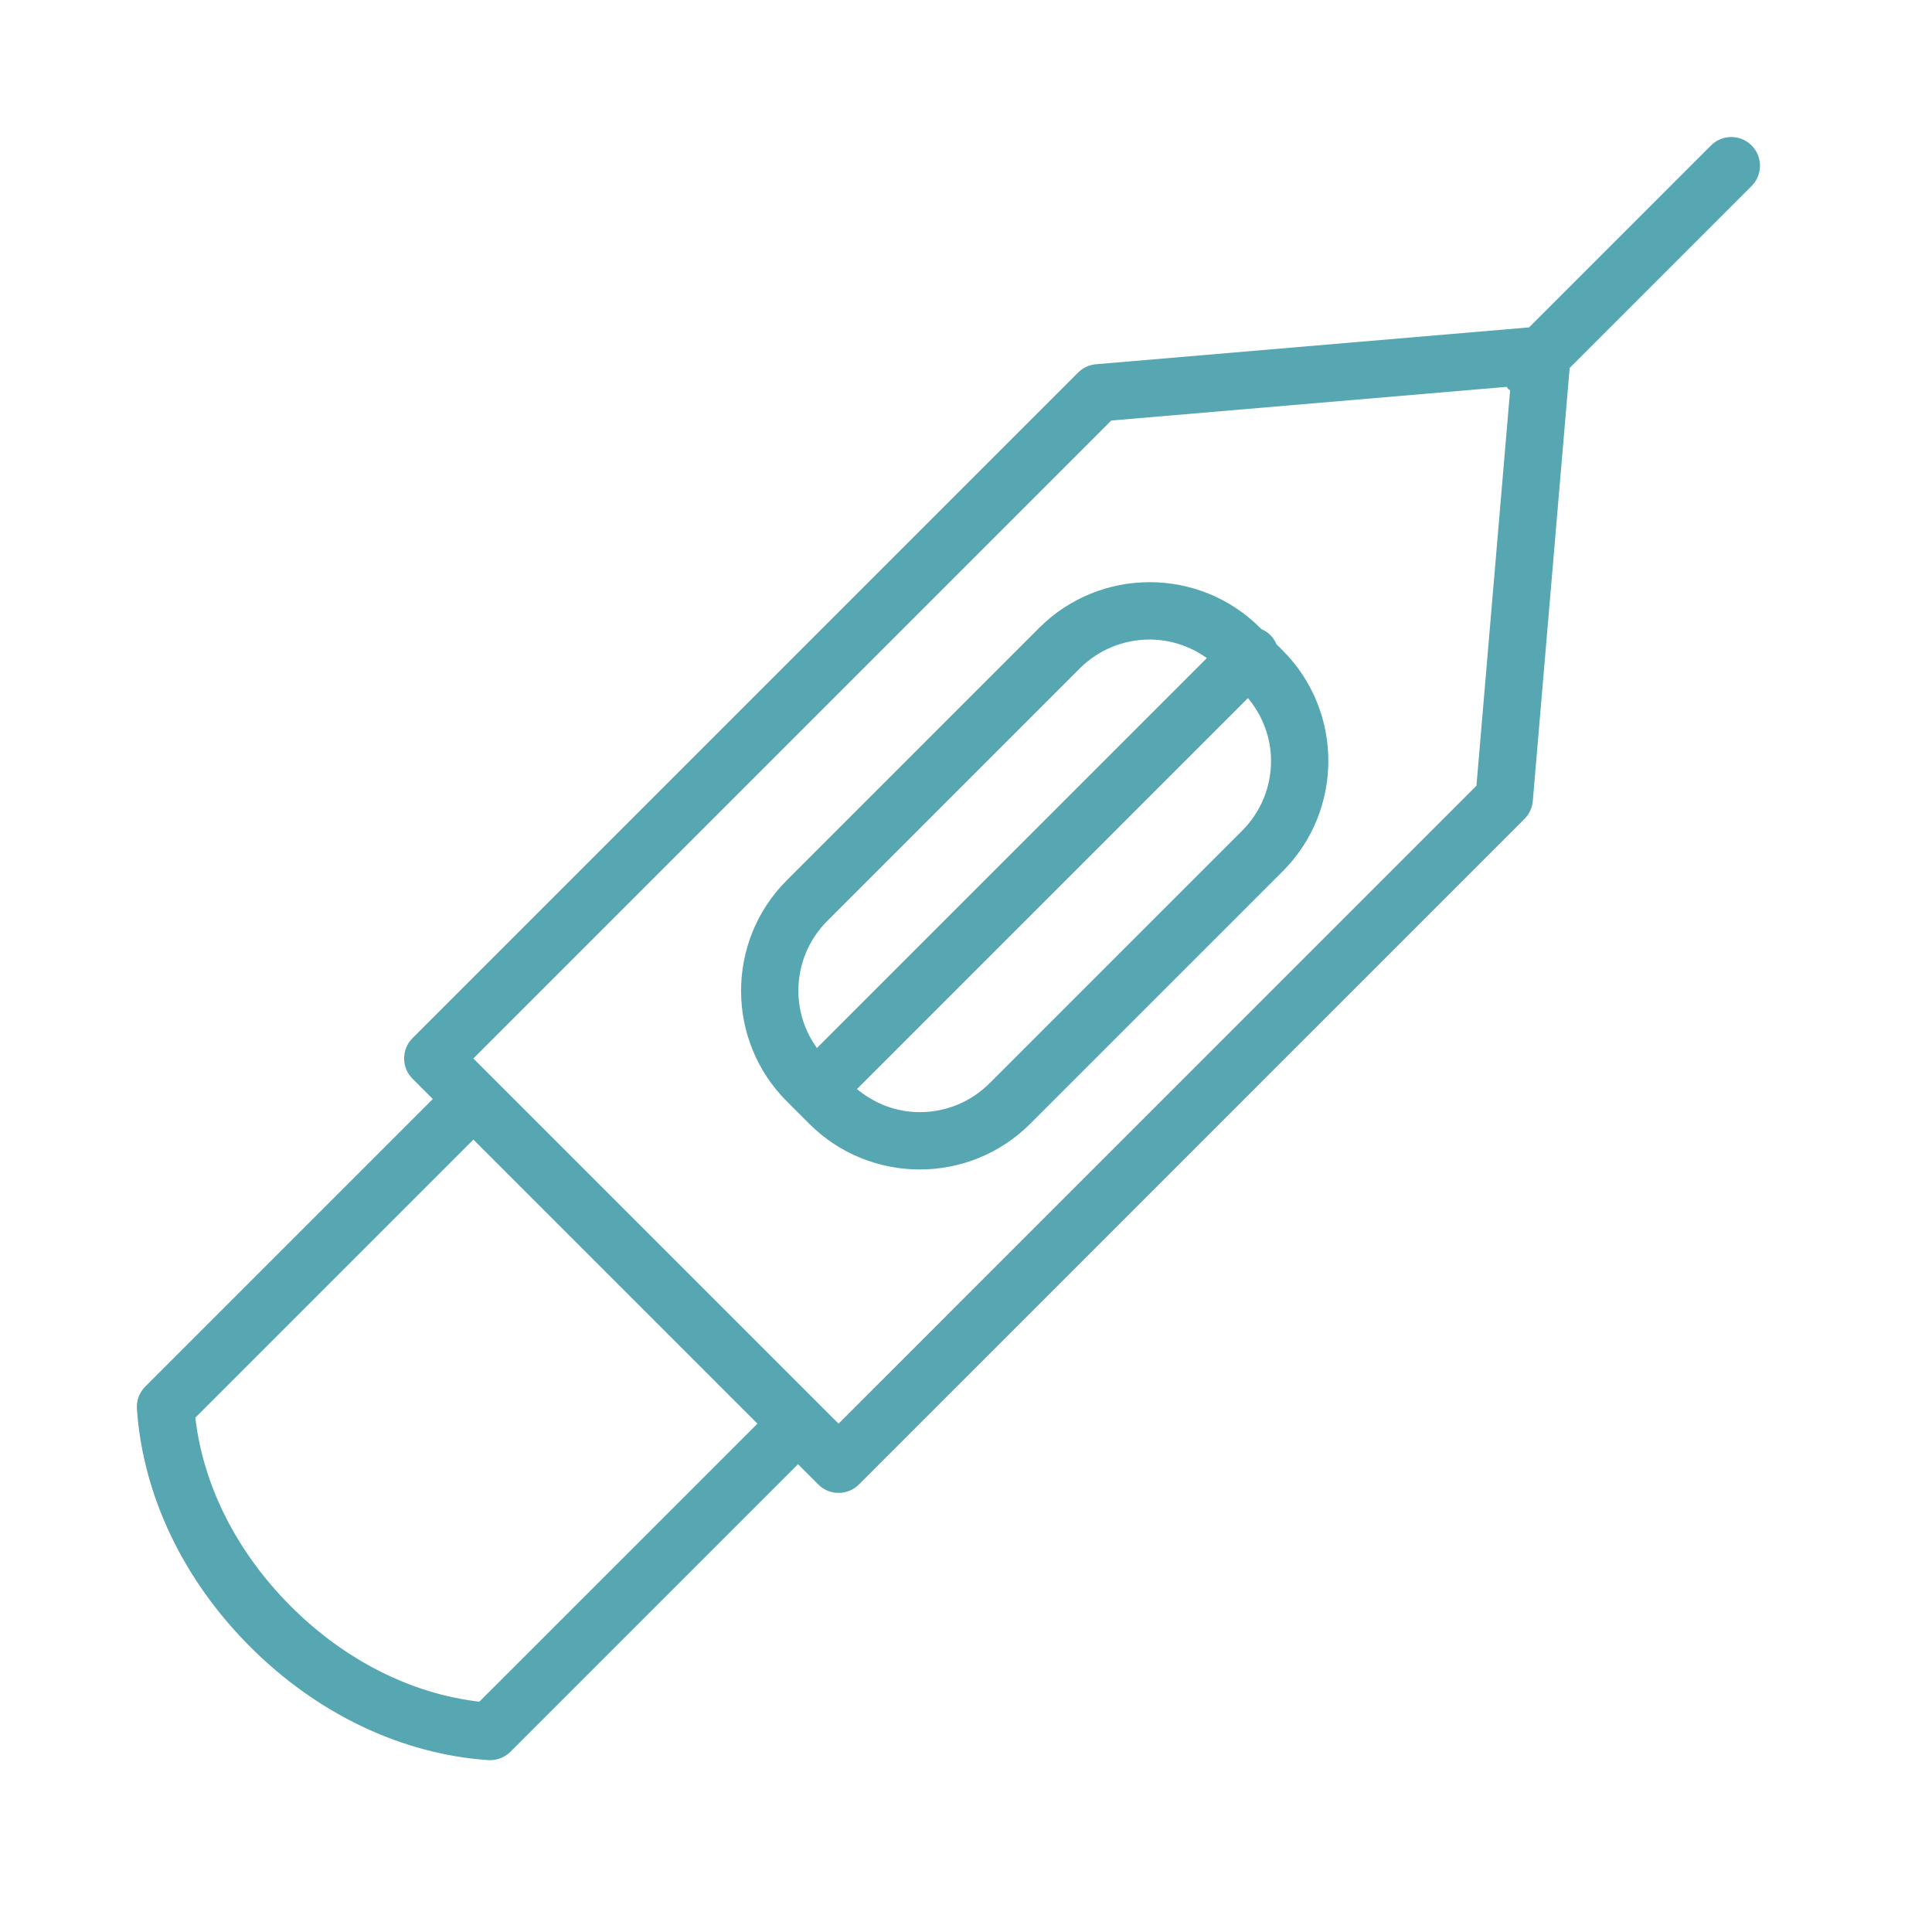
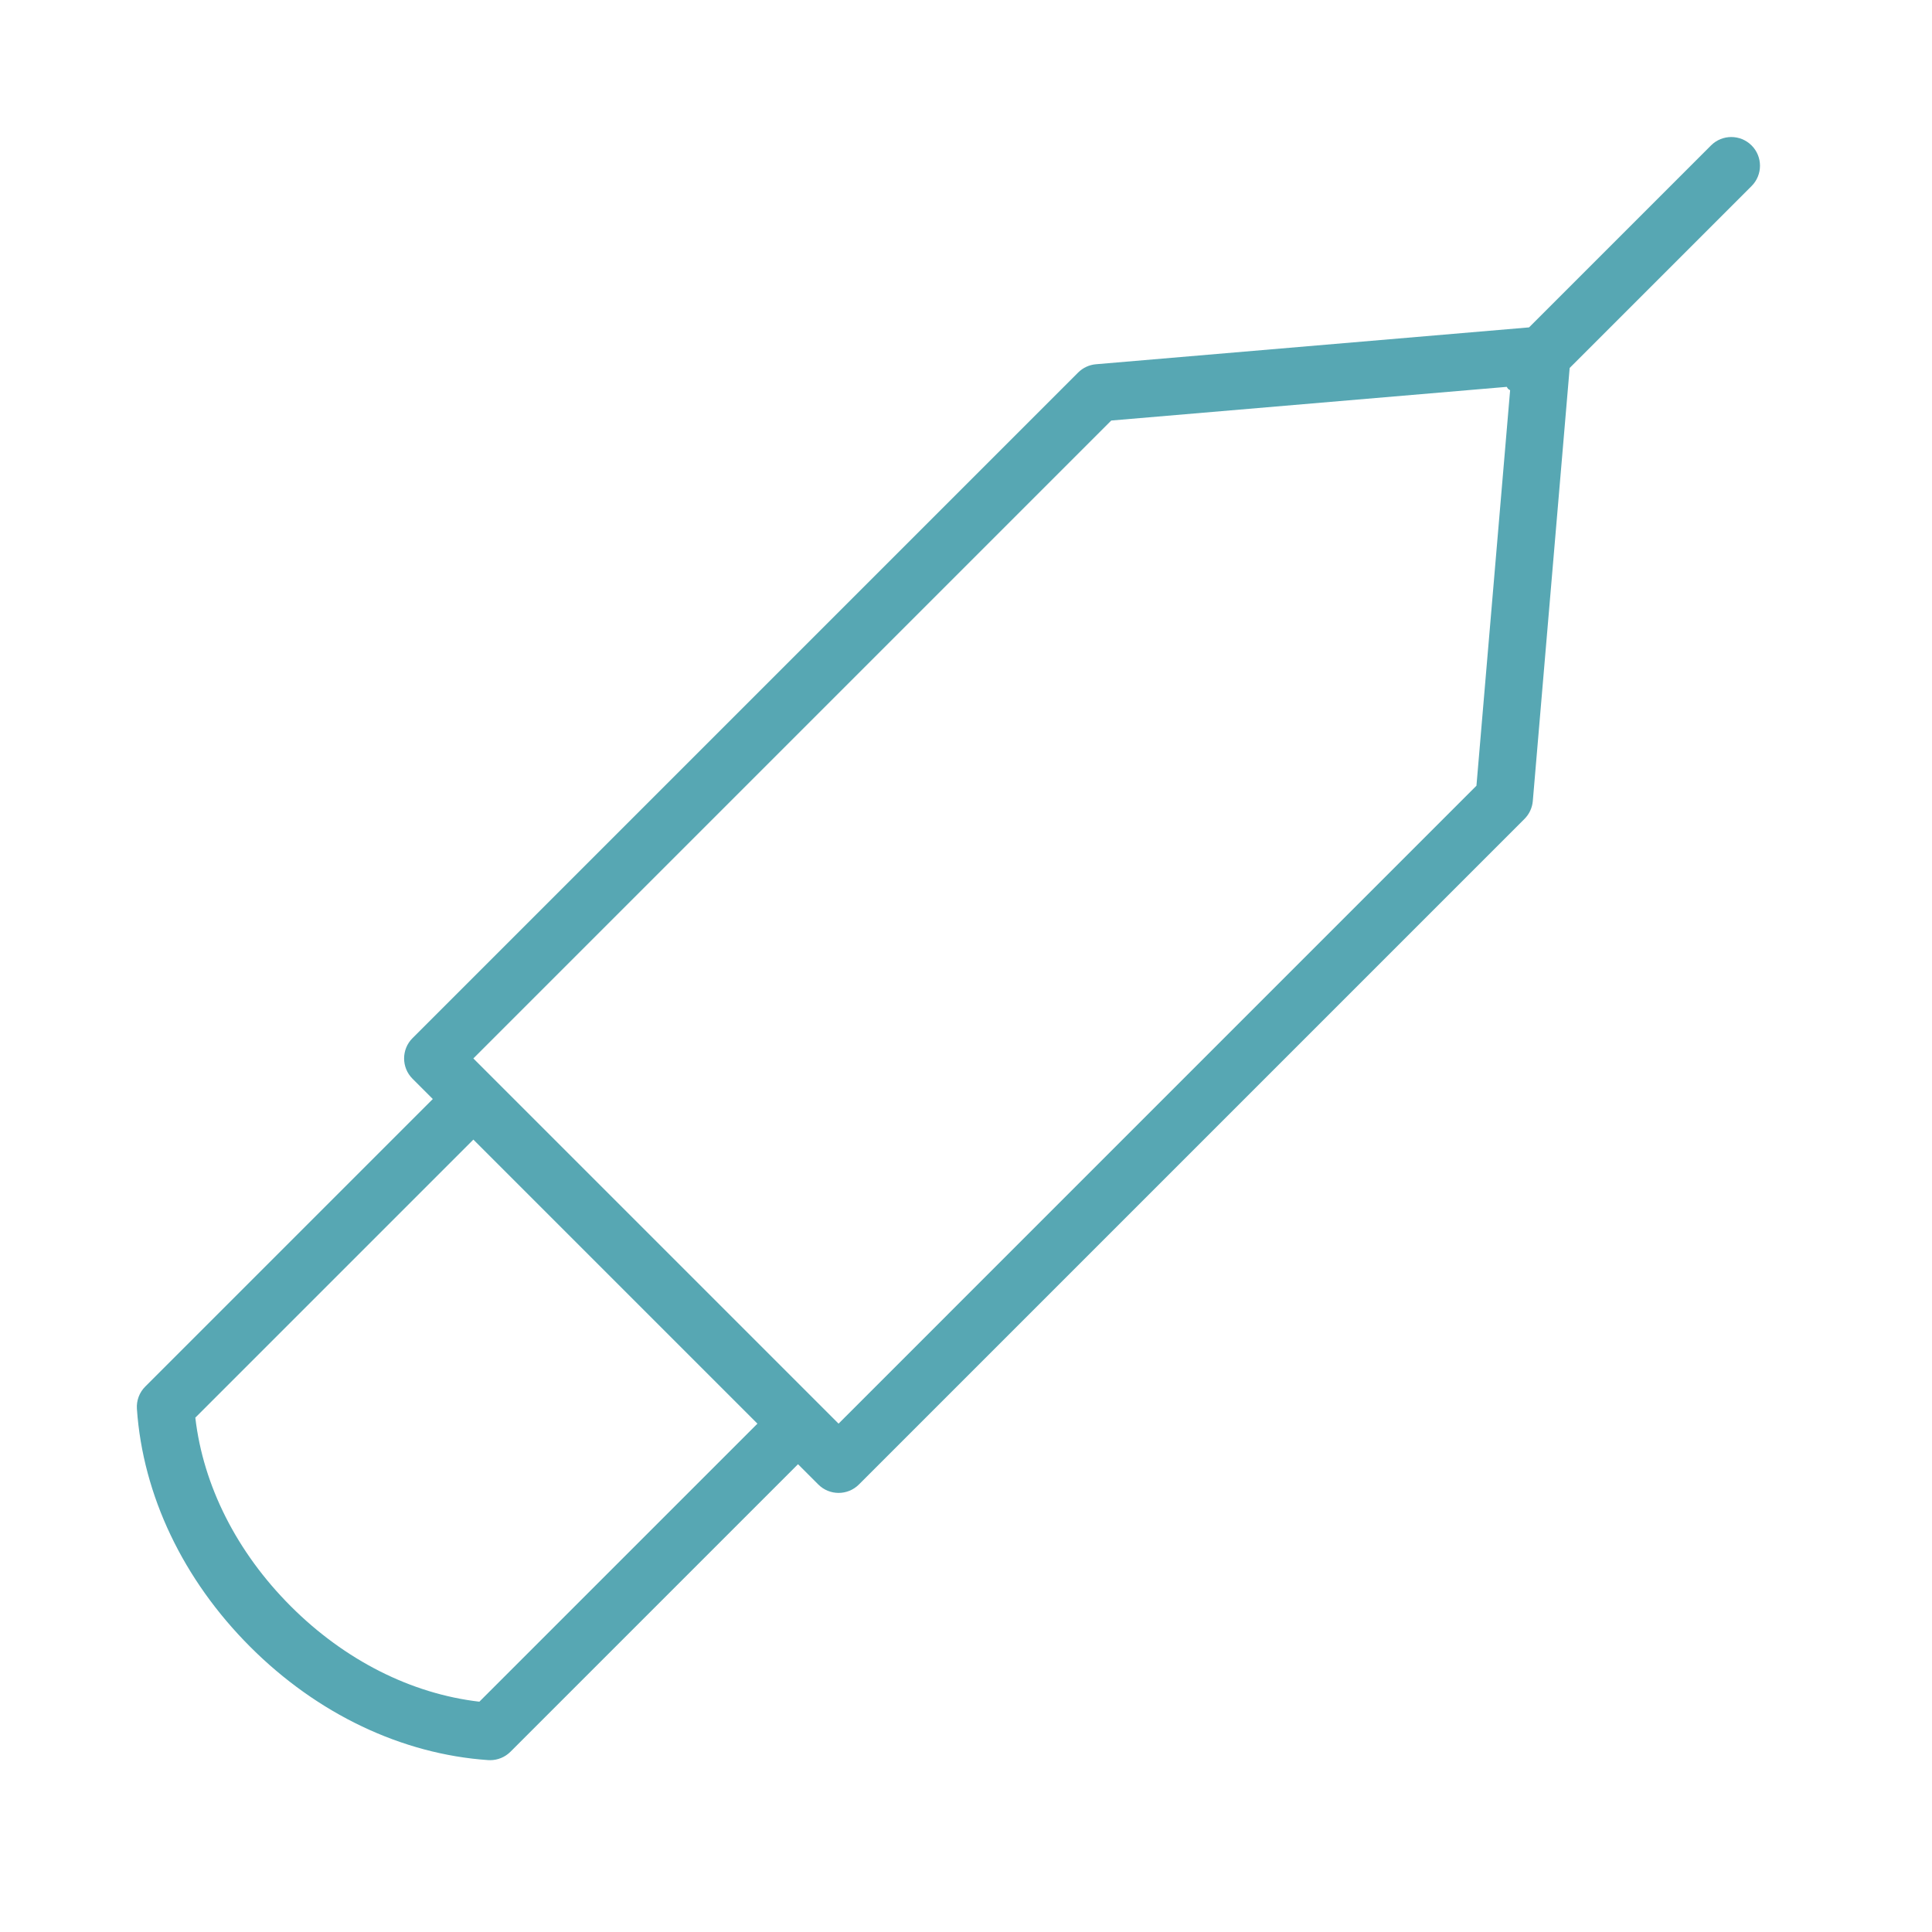
<svg xmlns="http://www.w3.org/2000/svg" width="101" height="101" viewBox="0 0 101 101" fill="none">
  <path d="M91.568 7.603C90.982 7.017 90.033 7.017 89.447 7.603L79.935 17.115L57.294 19.042C56.941 19.072 56.611 19.226 56.361 19.476L21.565 54.272C20.979 54.857 20.979 55.808 21.565 56.393L22.626 57.454L7.593 72.487C7.286 72.793 7.128 73.217 7.157 73.65C7.466 78.162 9.569 82.581 13.08 86.091C16.589 89.601 21.007 91.704 25.521 92.014C25.555 92.016 25.589 92.017 25.624 92.017C26.02 92.017 26.402 91.86 26.685 91.578L41.718 76.545L42.779 77.606C43.072 77.899 43.456 78.045 43.84 78.045C44.224 78.045 44.608 77.899 44.901 77.606L79.697 42.81C79.947 42.56 80.101 42.229 80.131 41.877L82.058 19.236L91.57 9.724C92.154 9.139 92.154 8.188 91.568 7.603ZM25.06 88.96C21.5 88.547 18.022 86.792 15.201 83.97C12.379 81.147 10.623 77.669 10.211 74.111L24.747 59.575L39.597 74.425L25.06 88.96ZM43.838 74.424L24.746 55.332L58.094 21.984L78.769 20.224C78.797 20.257 78.808 20.299 78.839 20.33C78.87 20.361 78.912 20.372 78.945 20.4L77.185 41.075L43.838 74.424Z" fill="#57A7B3" />
-   <path d="M66.726 33.672C66.653 33.502 66.552 33.34 66.413 33.201C66.274 33.062 66.112 32.961 65.942 32.888L65.878 32.824C62.693 29.639 57.51 29.639 54.325 32.824L41.13 46.02C37.945 49.205 37.945 54.388 41.13 57.573L42.305 58.748C43.898 60.341 45.989 61.137 48.081 61.137C50.173 61.137 52.265 60.34 53.857 58.748L67.053 45.553C70.239 42.368 70.239 37.185 67.053 34L66.726 33.672ZM43.251 48.141L56.446 34.945C57.454 33.937 58.778 33.434 60.102 33.434C61.154 33.434 62.198 33.766 63.091 34.402L42.705 54.788C42.083 53.918 41.737 52.887 41.737 51.797C41.737 50.416 42.275 49.118 43.251 48.141ZM64.932 43.431L51.736 56.626C50.759 57.602 49.462 58.14 48.081 58.14C46.864 58.14 45.725 57.701 44.8 56.934L65.24 36.494C66.007 37.419 66.446 38.558 66.446 39.775C66.446 41.157 65.908 42.455 64.932 43.431Z" fill="#57A7B3" />
</svg>